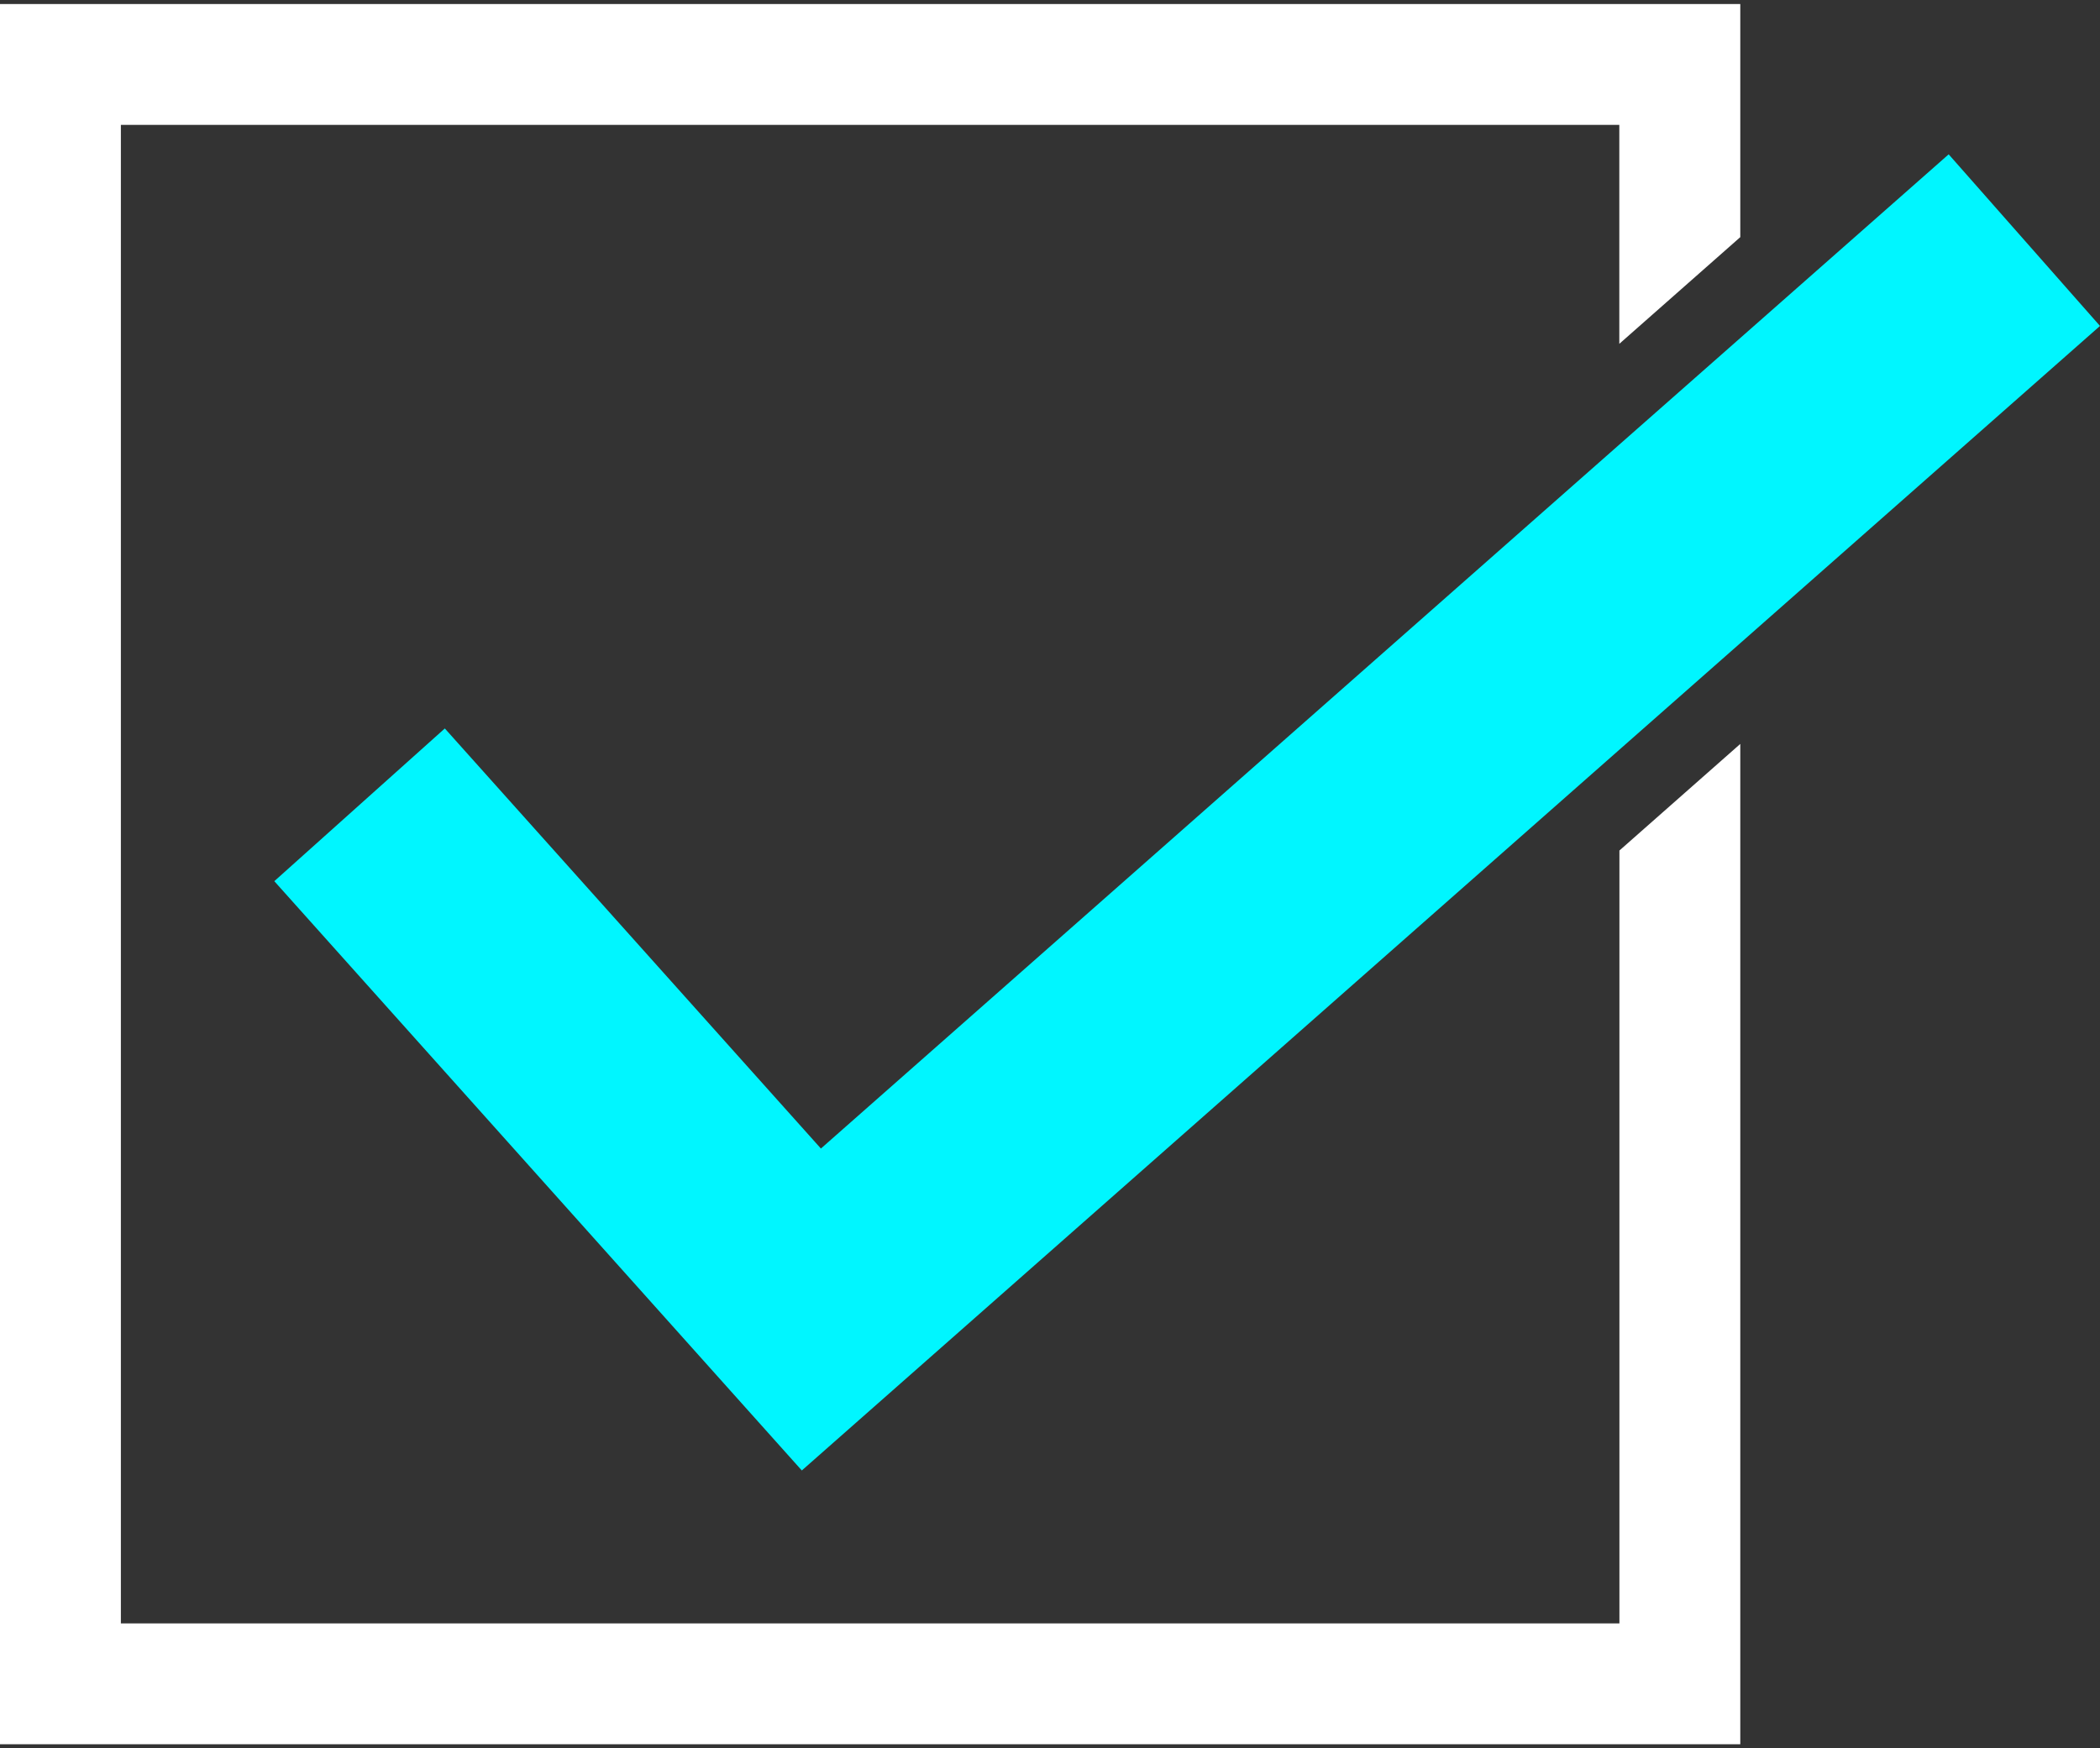
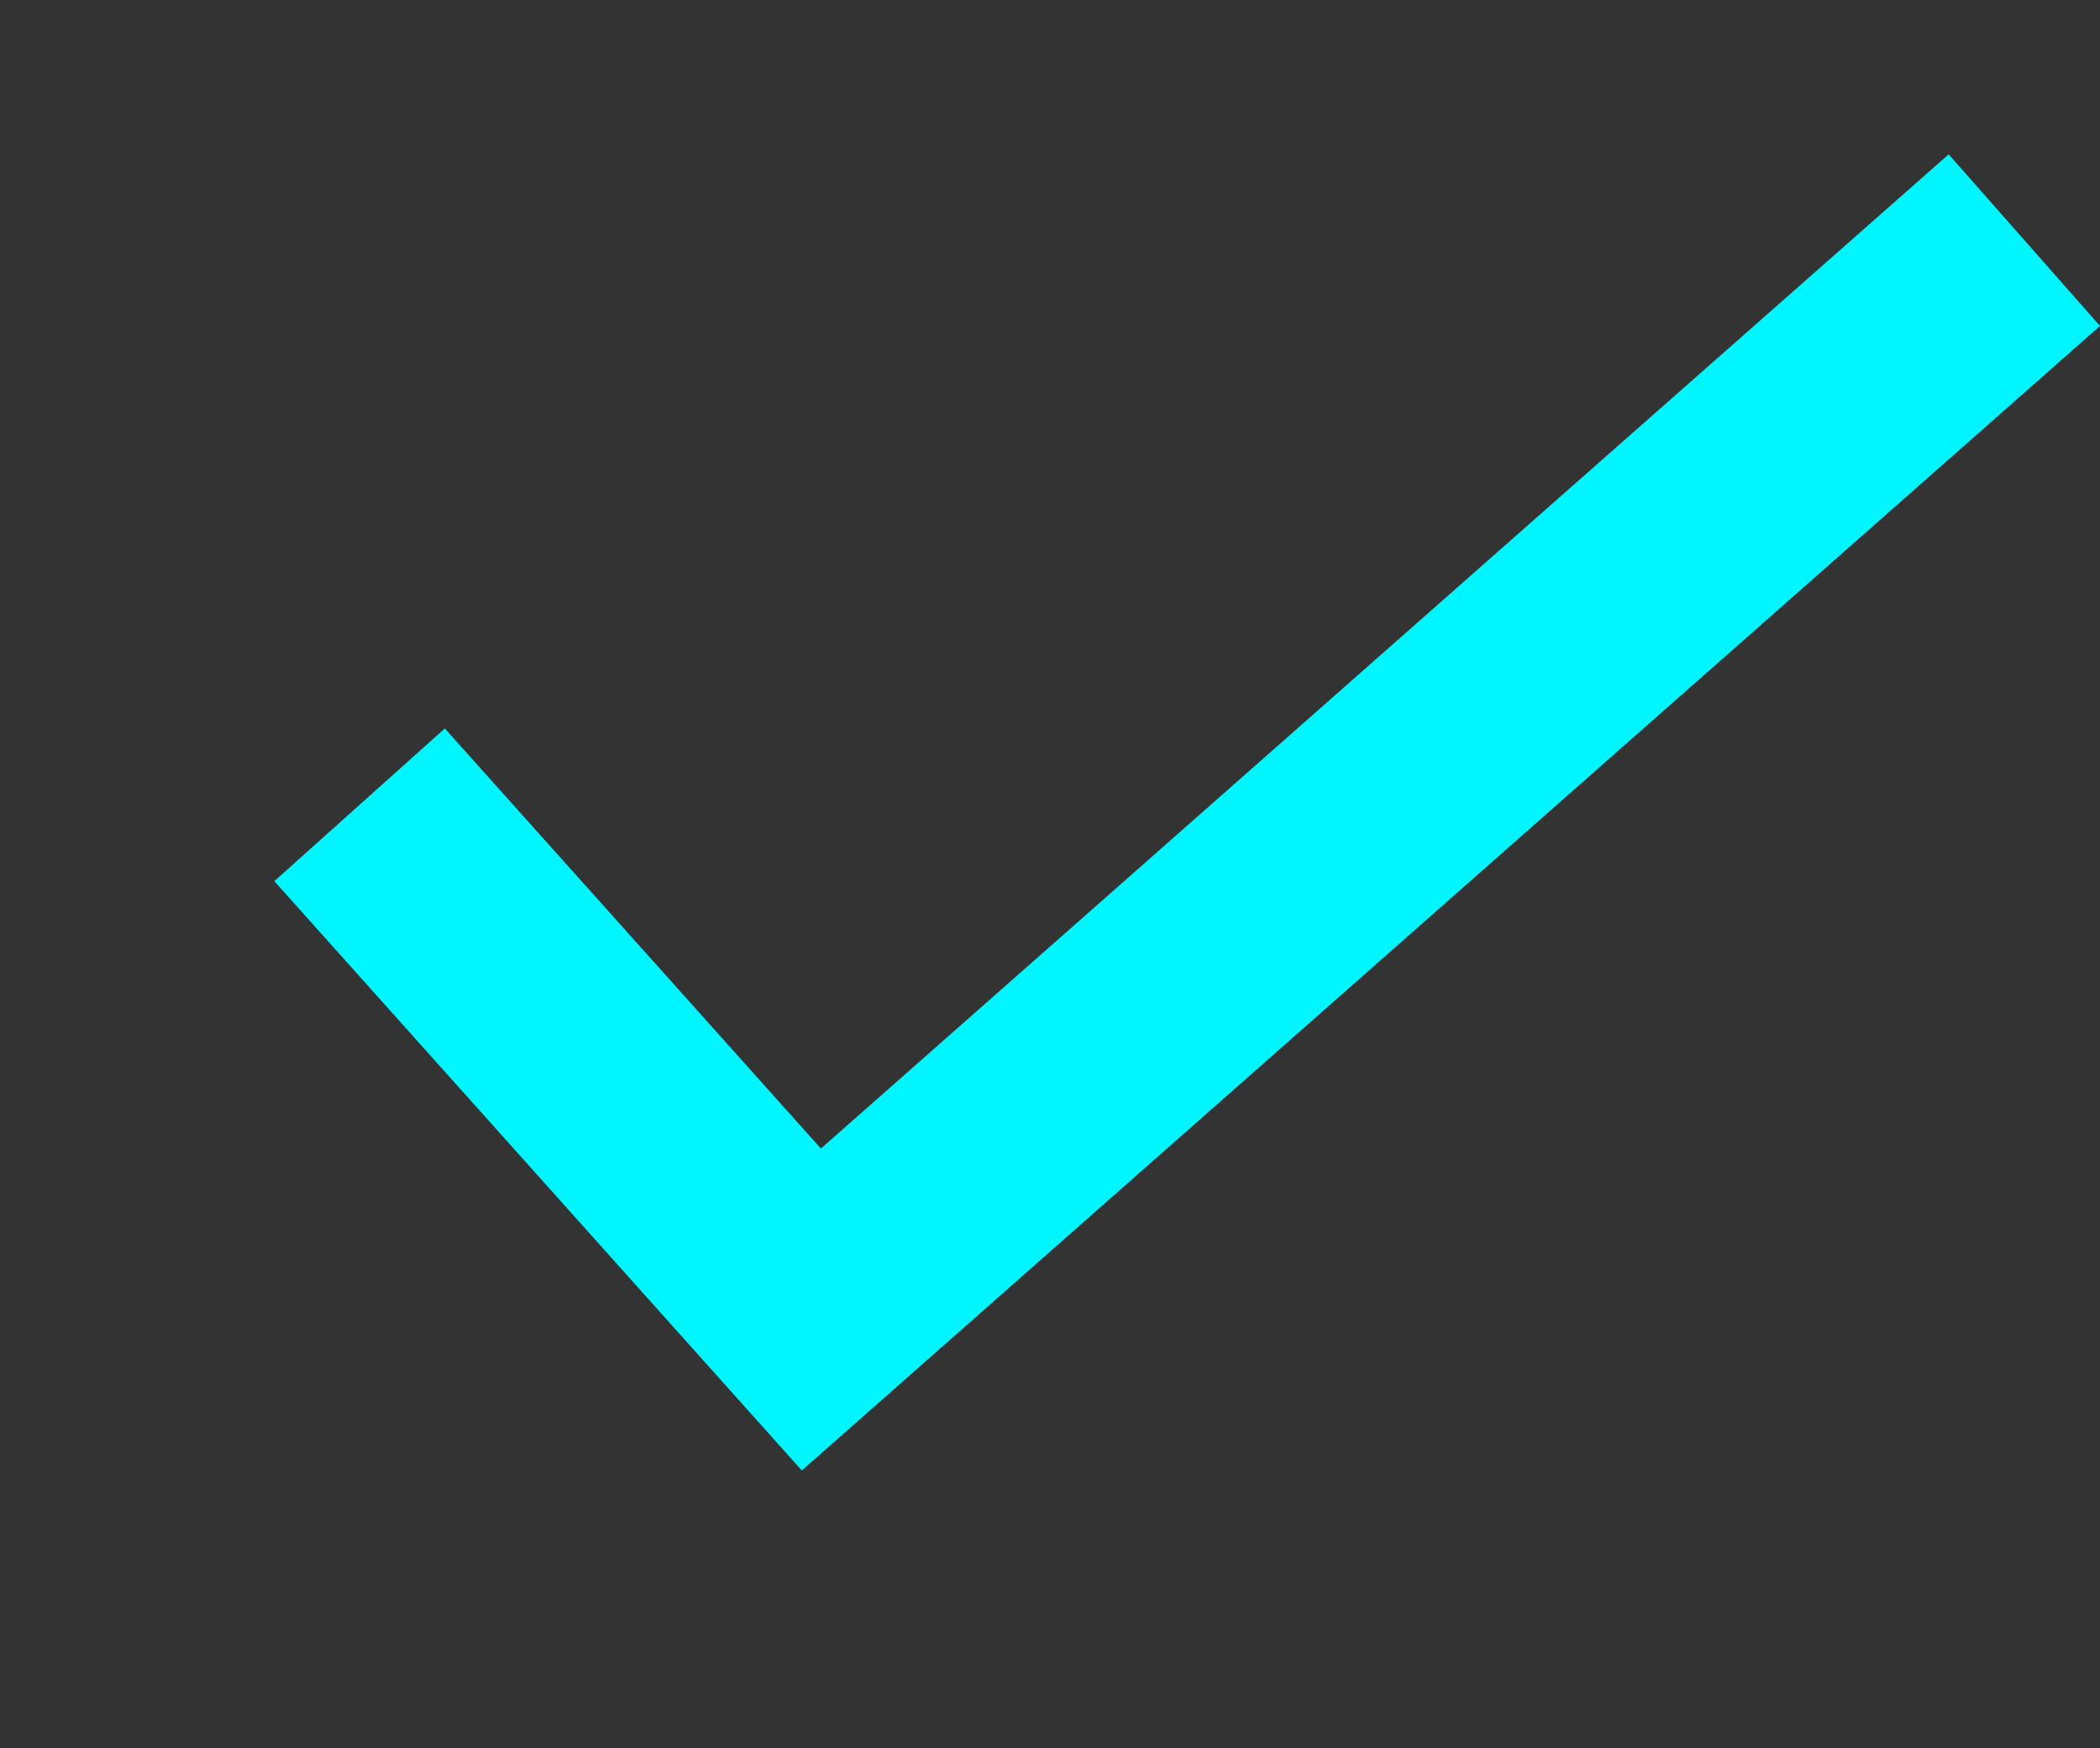
<svg xmlns="http://www.w3.org/2000/svg" id="_レイヤー_1" data-name="レイヤー 1" viewBox="0 0 209 174">
  <rect x="0" y="0" width="209" height="174" fill="#333333" stroke="none" />
  <defs>
    <style>
      .cls-1 {
        fill: #fff;
      }

      .cls-1, .cls-2 {
        stroke-width: 0px;
      }

      .cls-2 {
        fill: #00f6ff;
      }
    </style>
  </defs>
-   <path class="cls-1" d="m173.2,23.62V.4H0v173.2h173.2v-99.56l-12.03,10.61v76.92H12.03V12.43h149.13v21.79l12.03-10.61Z" />
  <polygon class="cls-2" points="209 32.44 173.2 64.01 161.16 74.62 79.8 146.35 27.3 87.7 44.27 72.5 81.7 114.31 161.16 44.25 173.2 33.64 193.94 15.36 209 32.44" />
</svg>